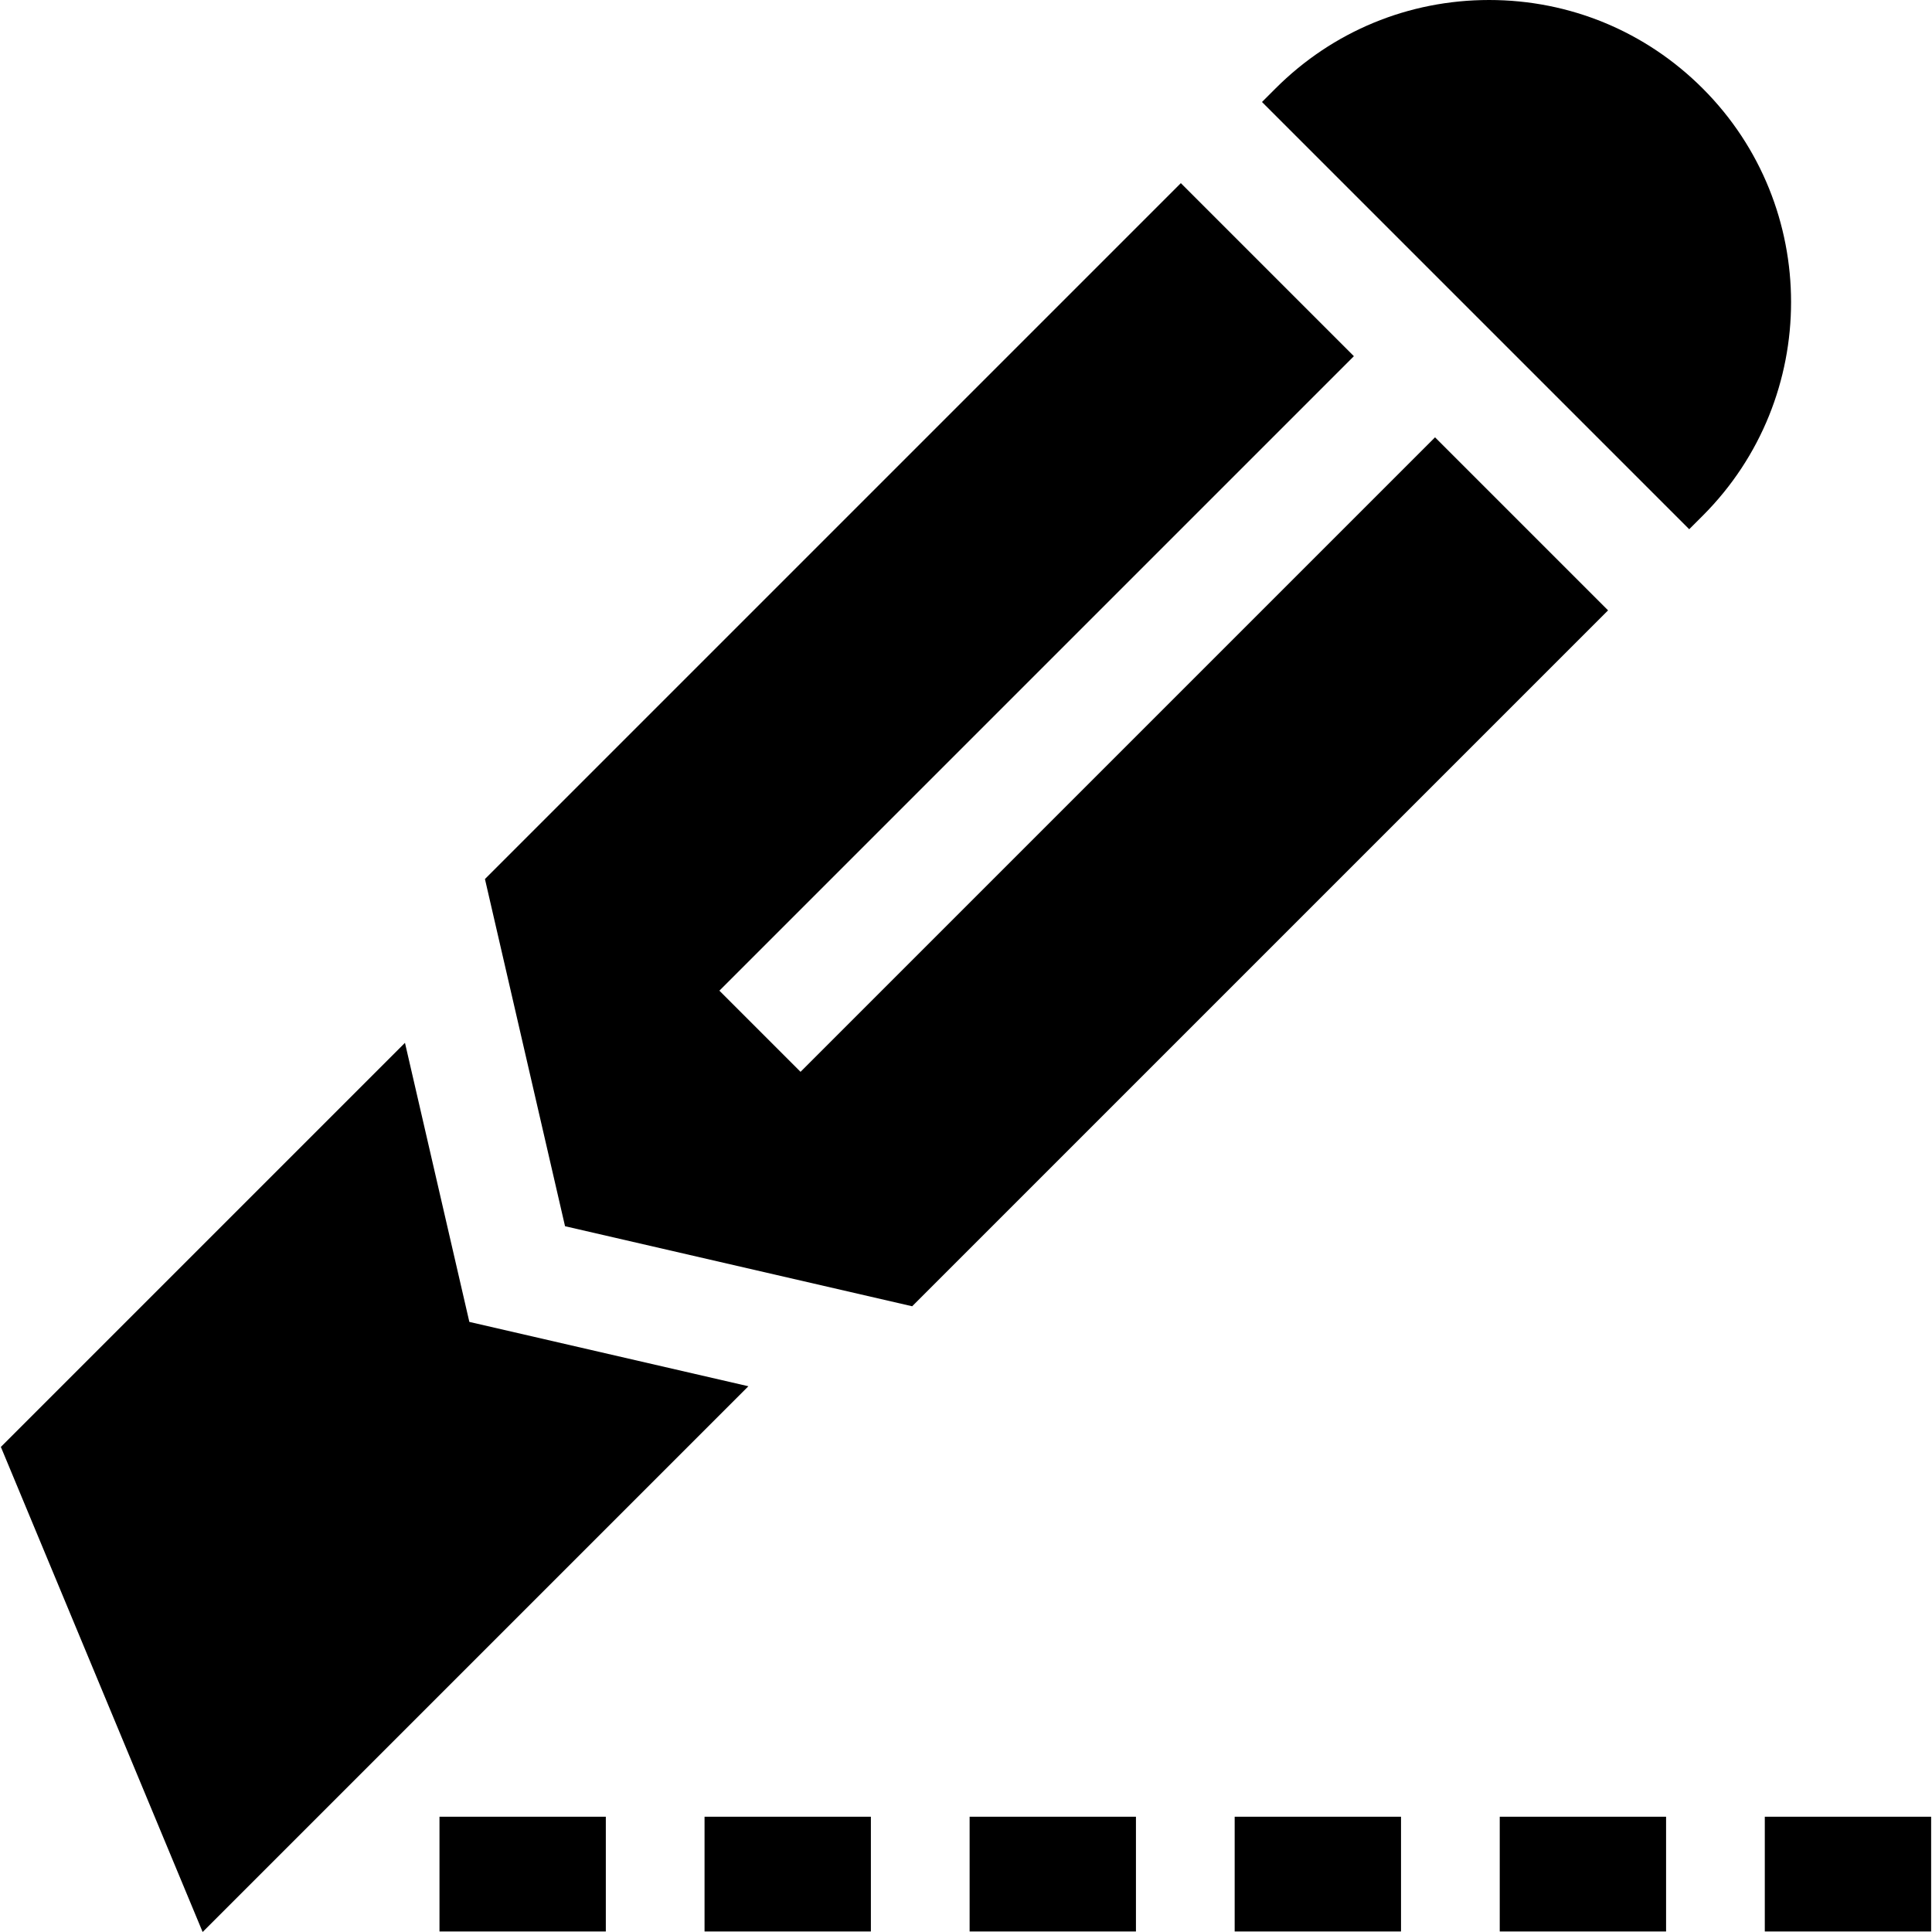
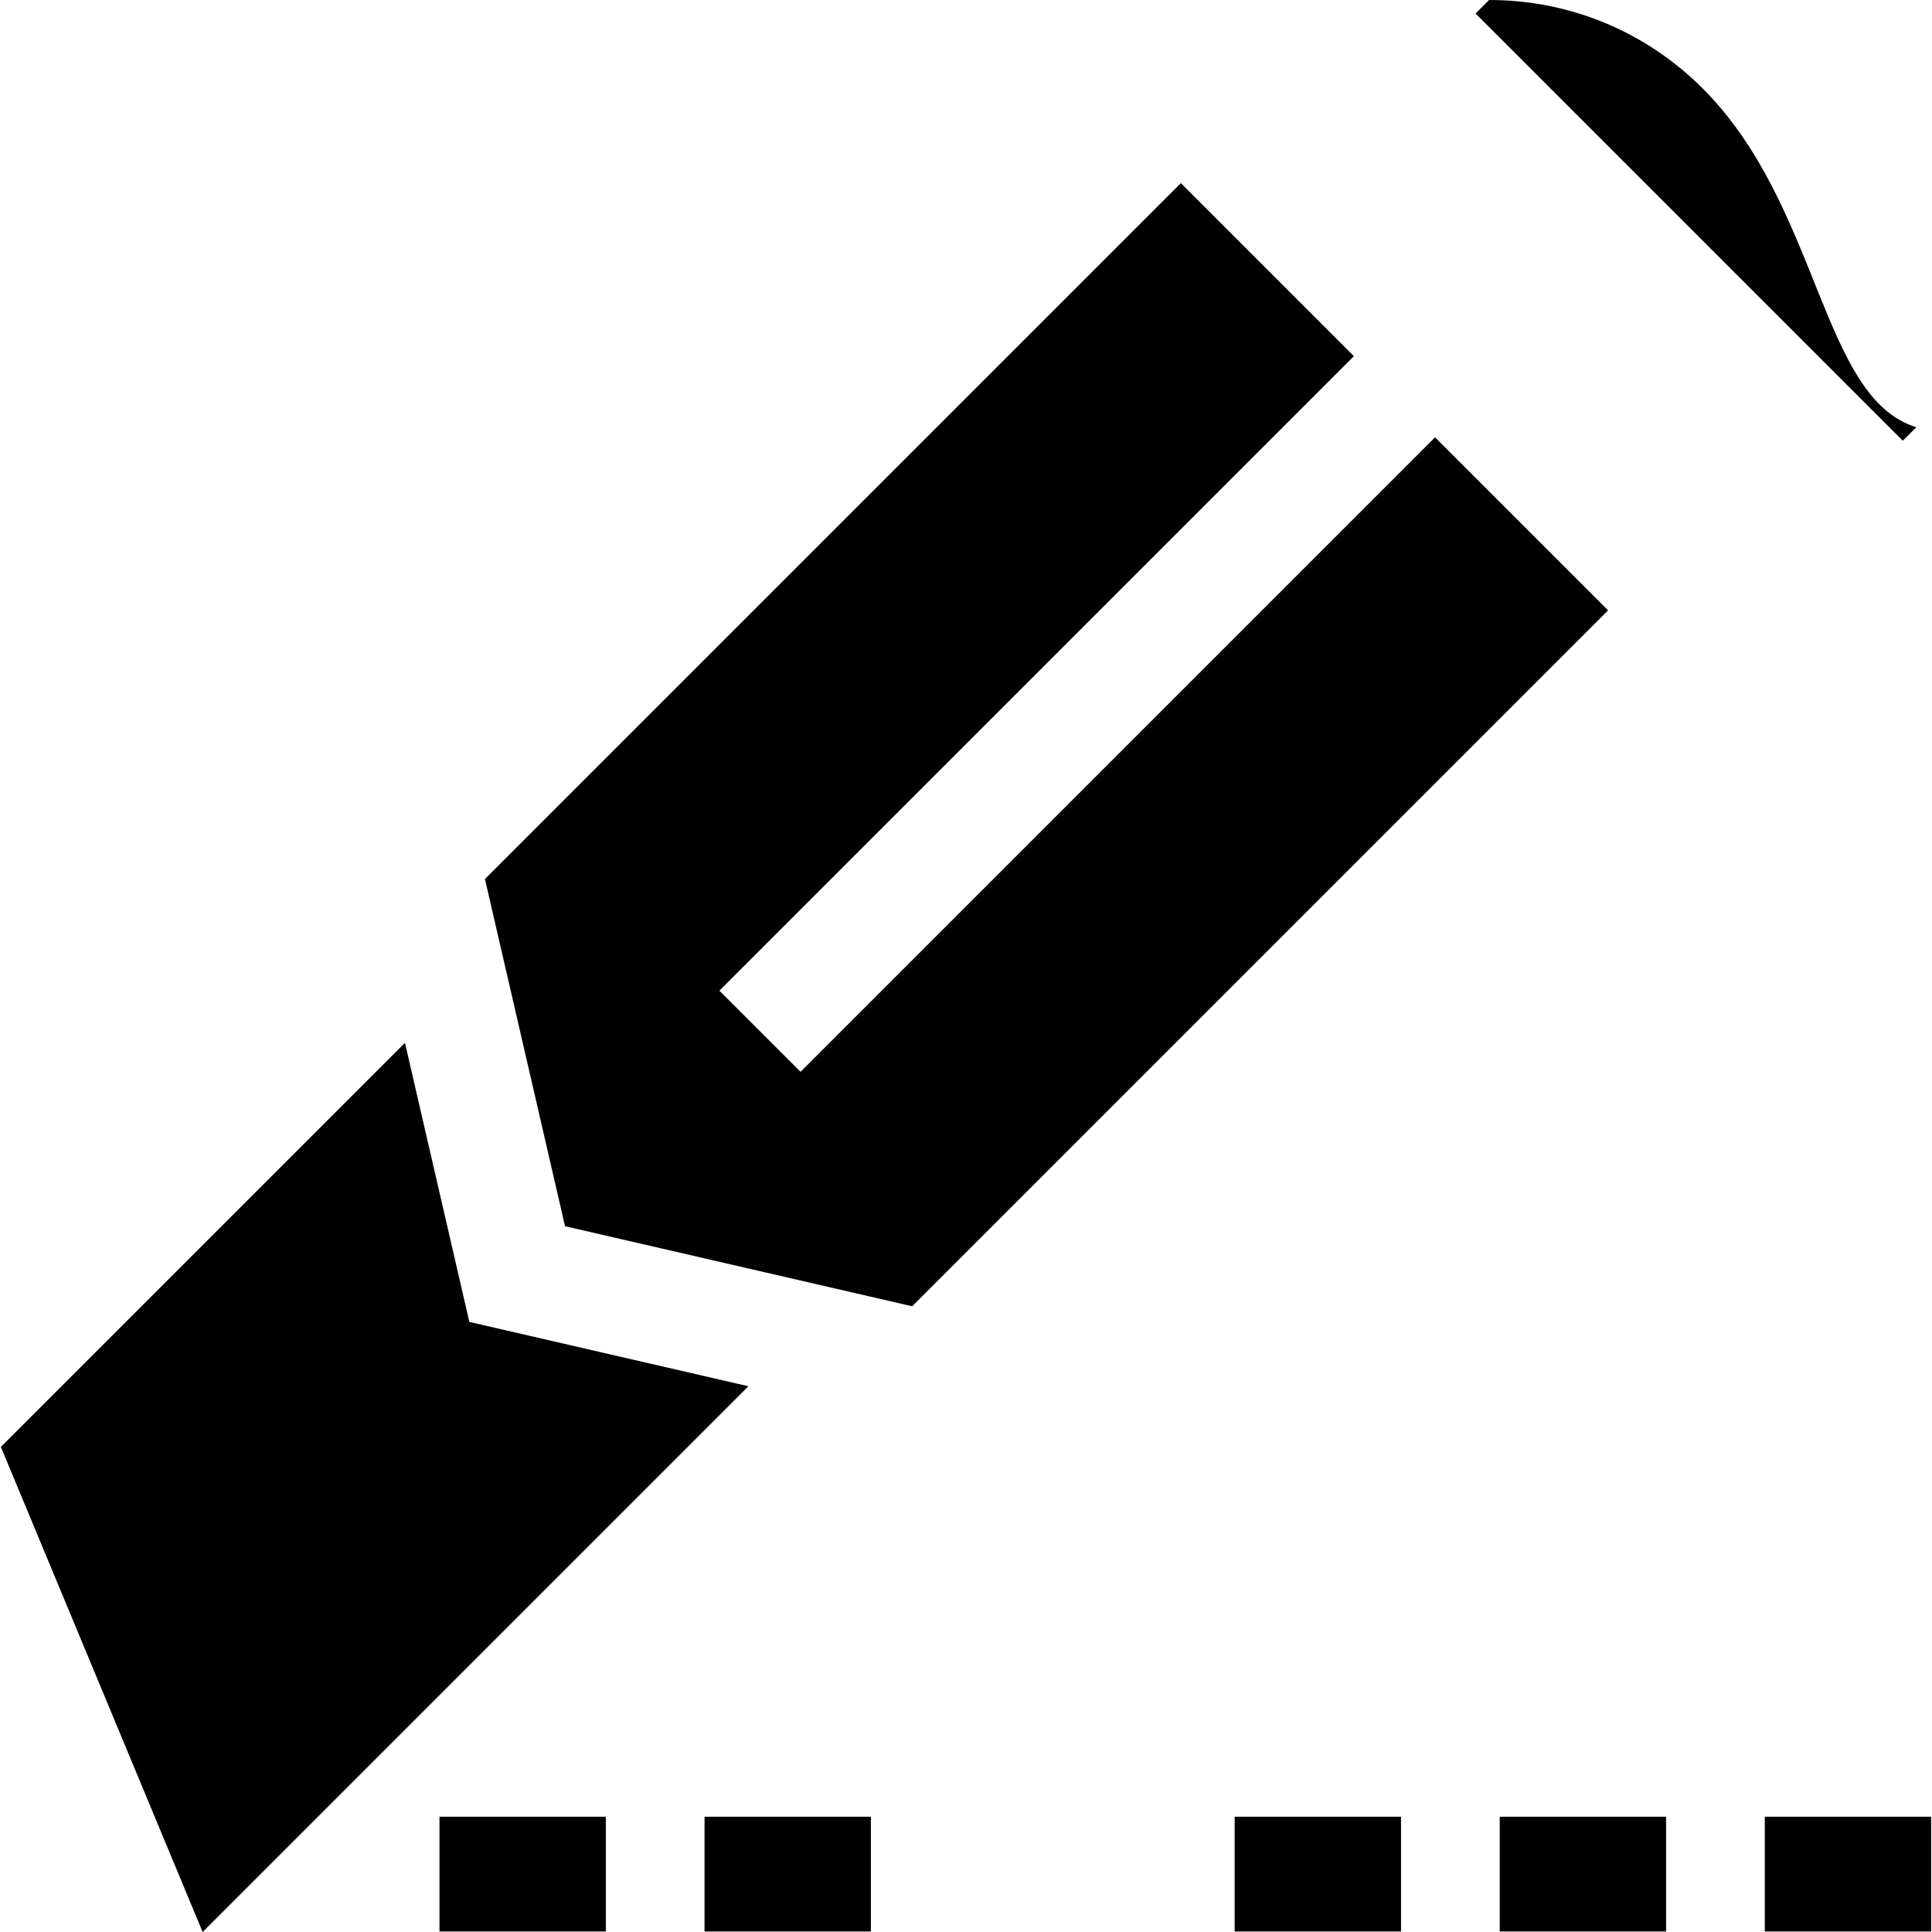
<svg xmlns="http://www.w3.org/2000/svg" version="1.1" id="Layer_1" x="0px" y="0px" viewBox="0 0 512 512" style="enable-background:new 0 0 512 512;" xml:space="preserve">
  <g>
    <g>
      <polygon points="380.296,115.896 212.148,284.043 190.646,262.541 358.793,94.394 312.935,48.535 128.517,232.952 149.74,324.959     241.736,346.174 426.155,161.755   " />
    </g>
  </g>
  <g>
    <g>
-       <path d="M451.241,23.448C436.12,8.328,416.014,0,394.63,0c-21.385,0-41.49,8.328-56.61,23.448l-3.584,3.584l113.221,113.22    l3.584-3.584C482.456,105.454,482.456,54.663,451.241,23.448z" />
+       <path d="M451.241,23.448C436.12,8.328,416.014,0,394.63,0l-3.584,3.584l113.221,113.22    l3.584-3.584C482.456,105.454,482.456,54.663,451.241,23.448z" />
    </g>
  </g>
  <g>
    <g>
      <polygon points="124.382,350.319 107.322,276.358 0.229,383.451 53.7,512 198.329,367.371   " />
    </g>
  </g>
  <g>
    <g>
      <rect x="467.69" y="481.453" width="44.081" height="30.409" />
    </g>
  </g>
  <g>
    <g>
      <rect x="397.446" y="481.453" width="44.082" height="30.409" />
    </g>
  </g>
  <g>
    <g>
      <rect x="327.201" y="481.453" width="44.082" height="30.409" />
    </g>
  </g>
  <g>
    <g>
-       <rect x="256.957" y="481.453" width="44.081" height="30.409" />
-     </g>
+       </g>
  </g>
  <g>
    <g>
      <rect x="186.712" y="481.453" width="44.081" height="30.409" />
    </g>
  </g>
  <g>
    <g>
      <rect x="116.468" y="481.453" width="44.081" height="30.409" />
    </g>
  </g>
  <g>
</g>
  <g>
</g>
  <g>
</g>
  <g>
</g>
  <g>
</g>
  <g>
</g>
  <g>
</g>
  <g>
</g>
  <g>
</g>
  <g>
</g>
  <g>
</g>
  <g>
</g>
  <g>
</g>
  <g>
</g>
  <g>
</g>
</svg>